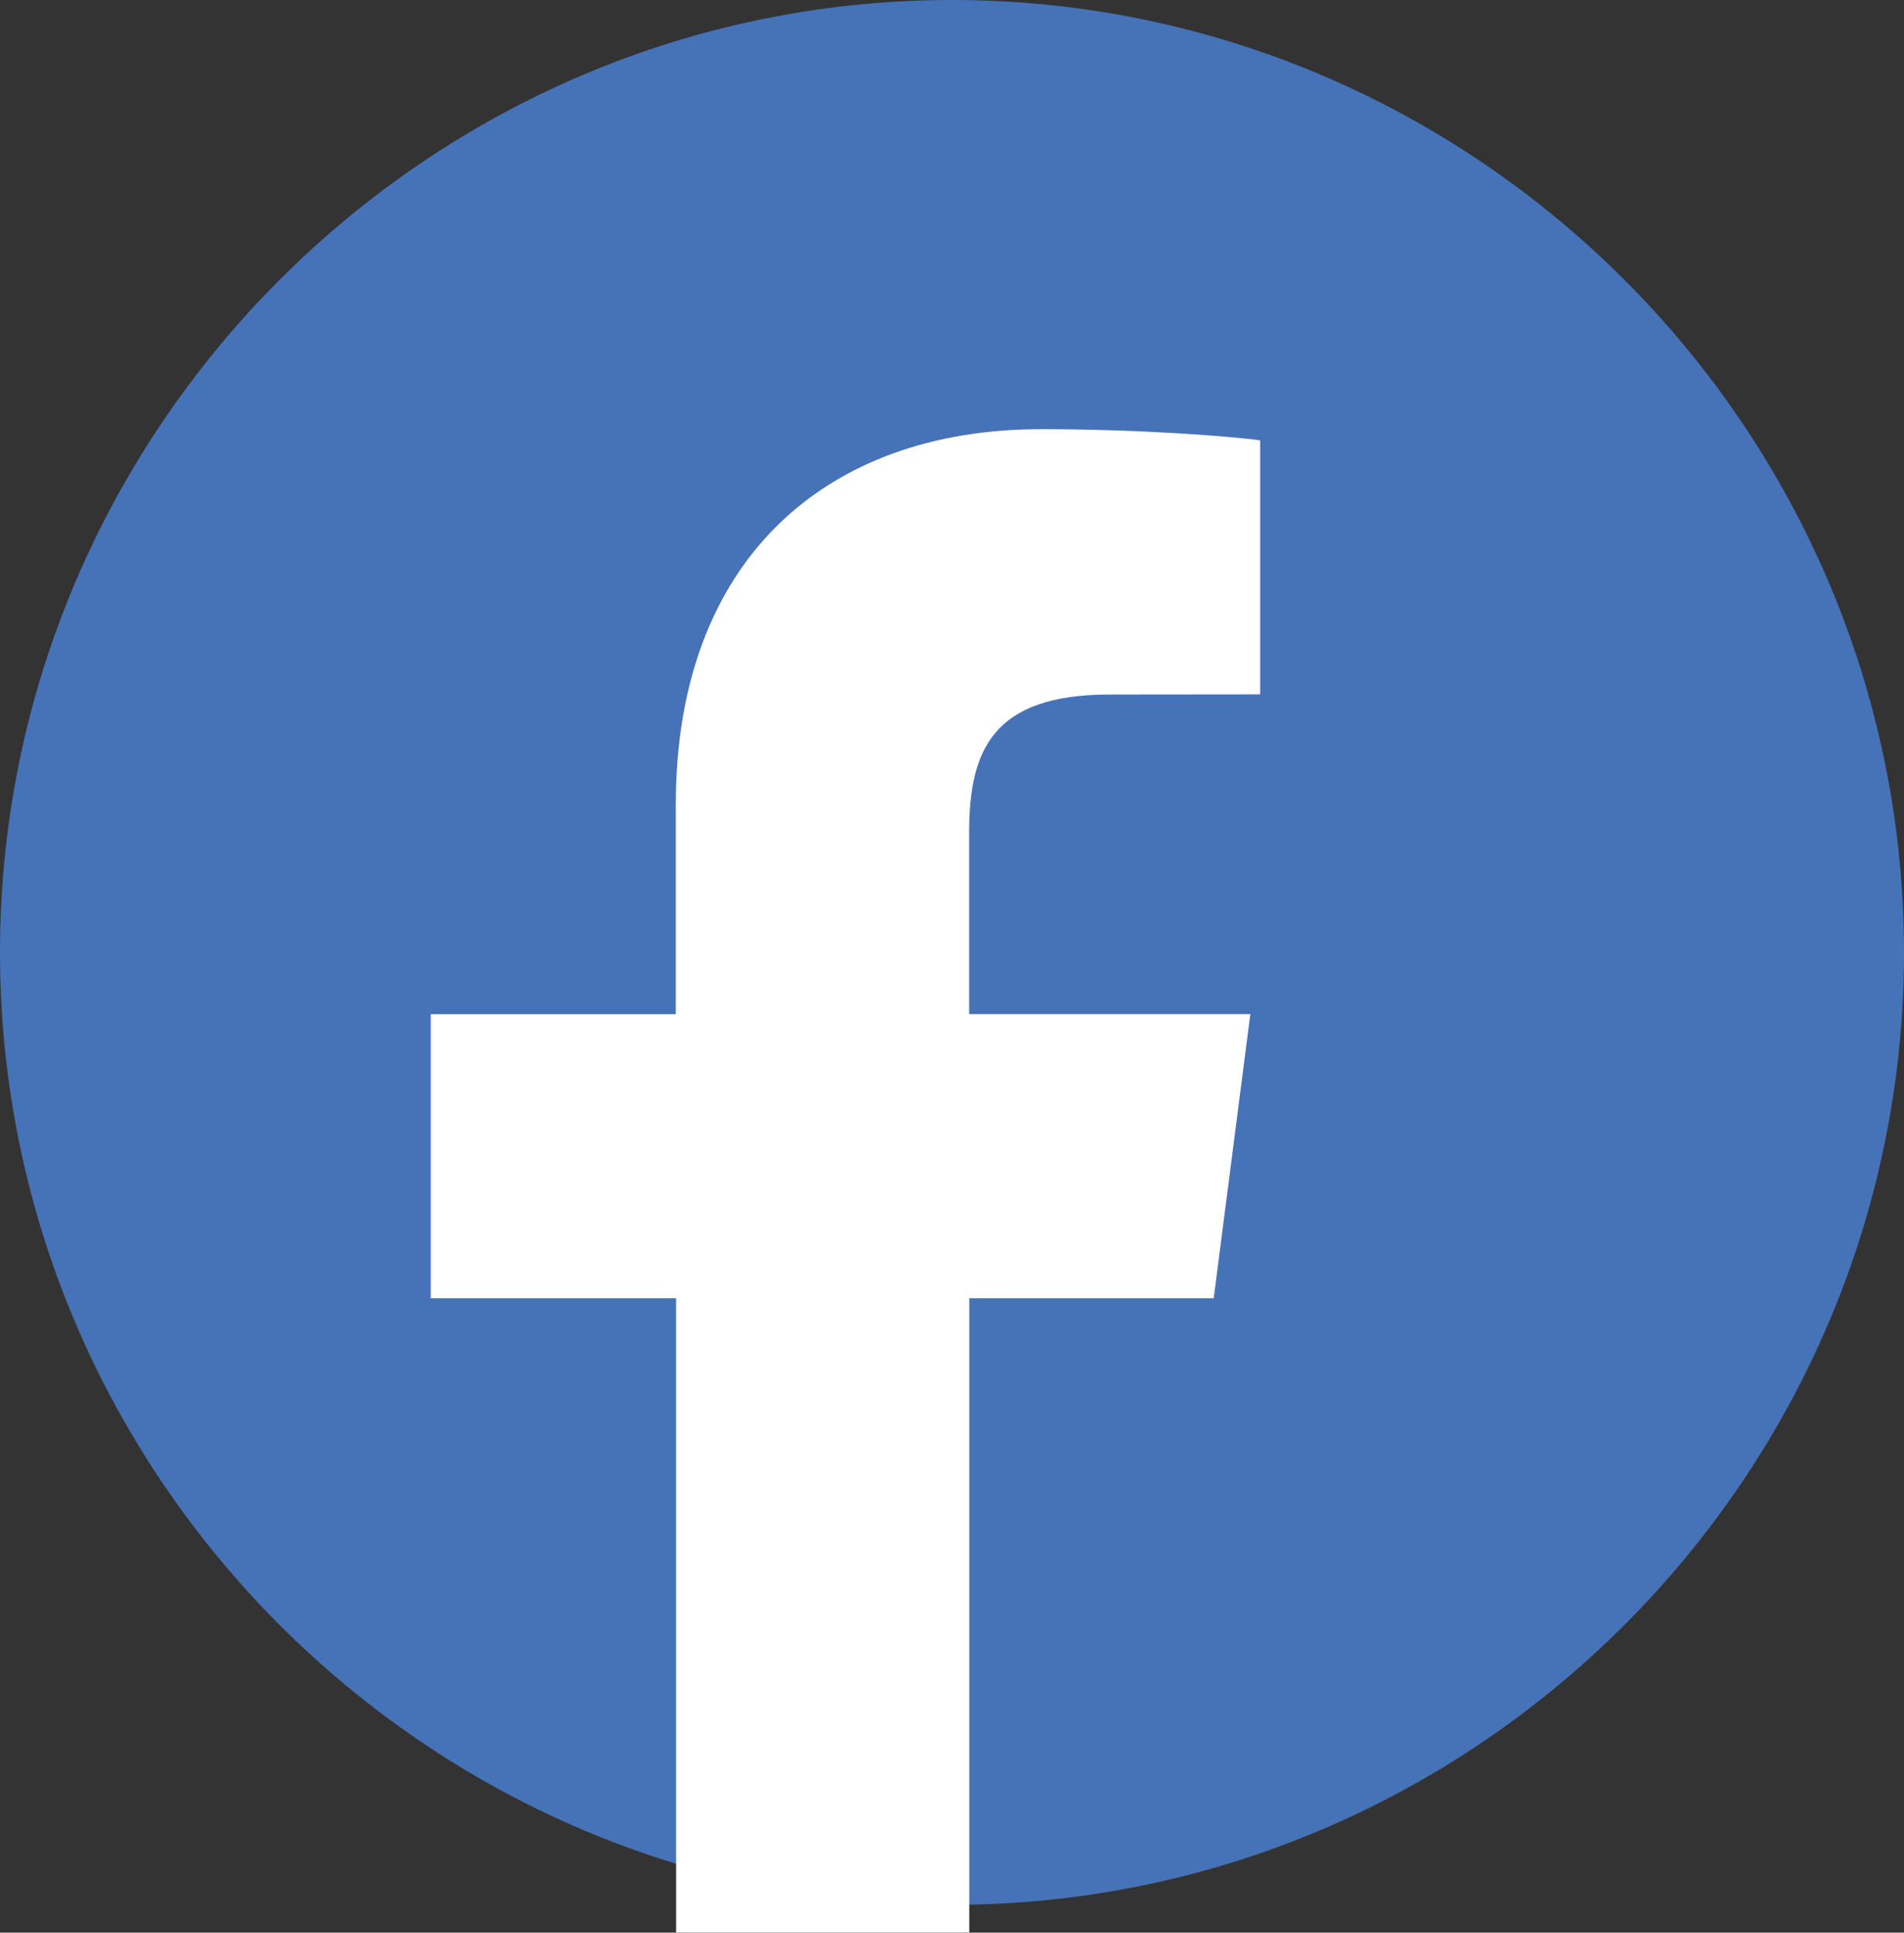
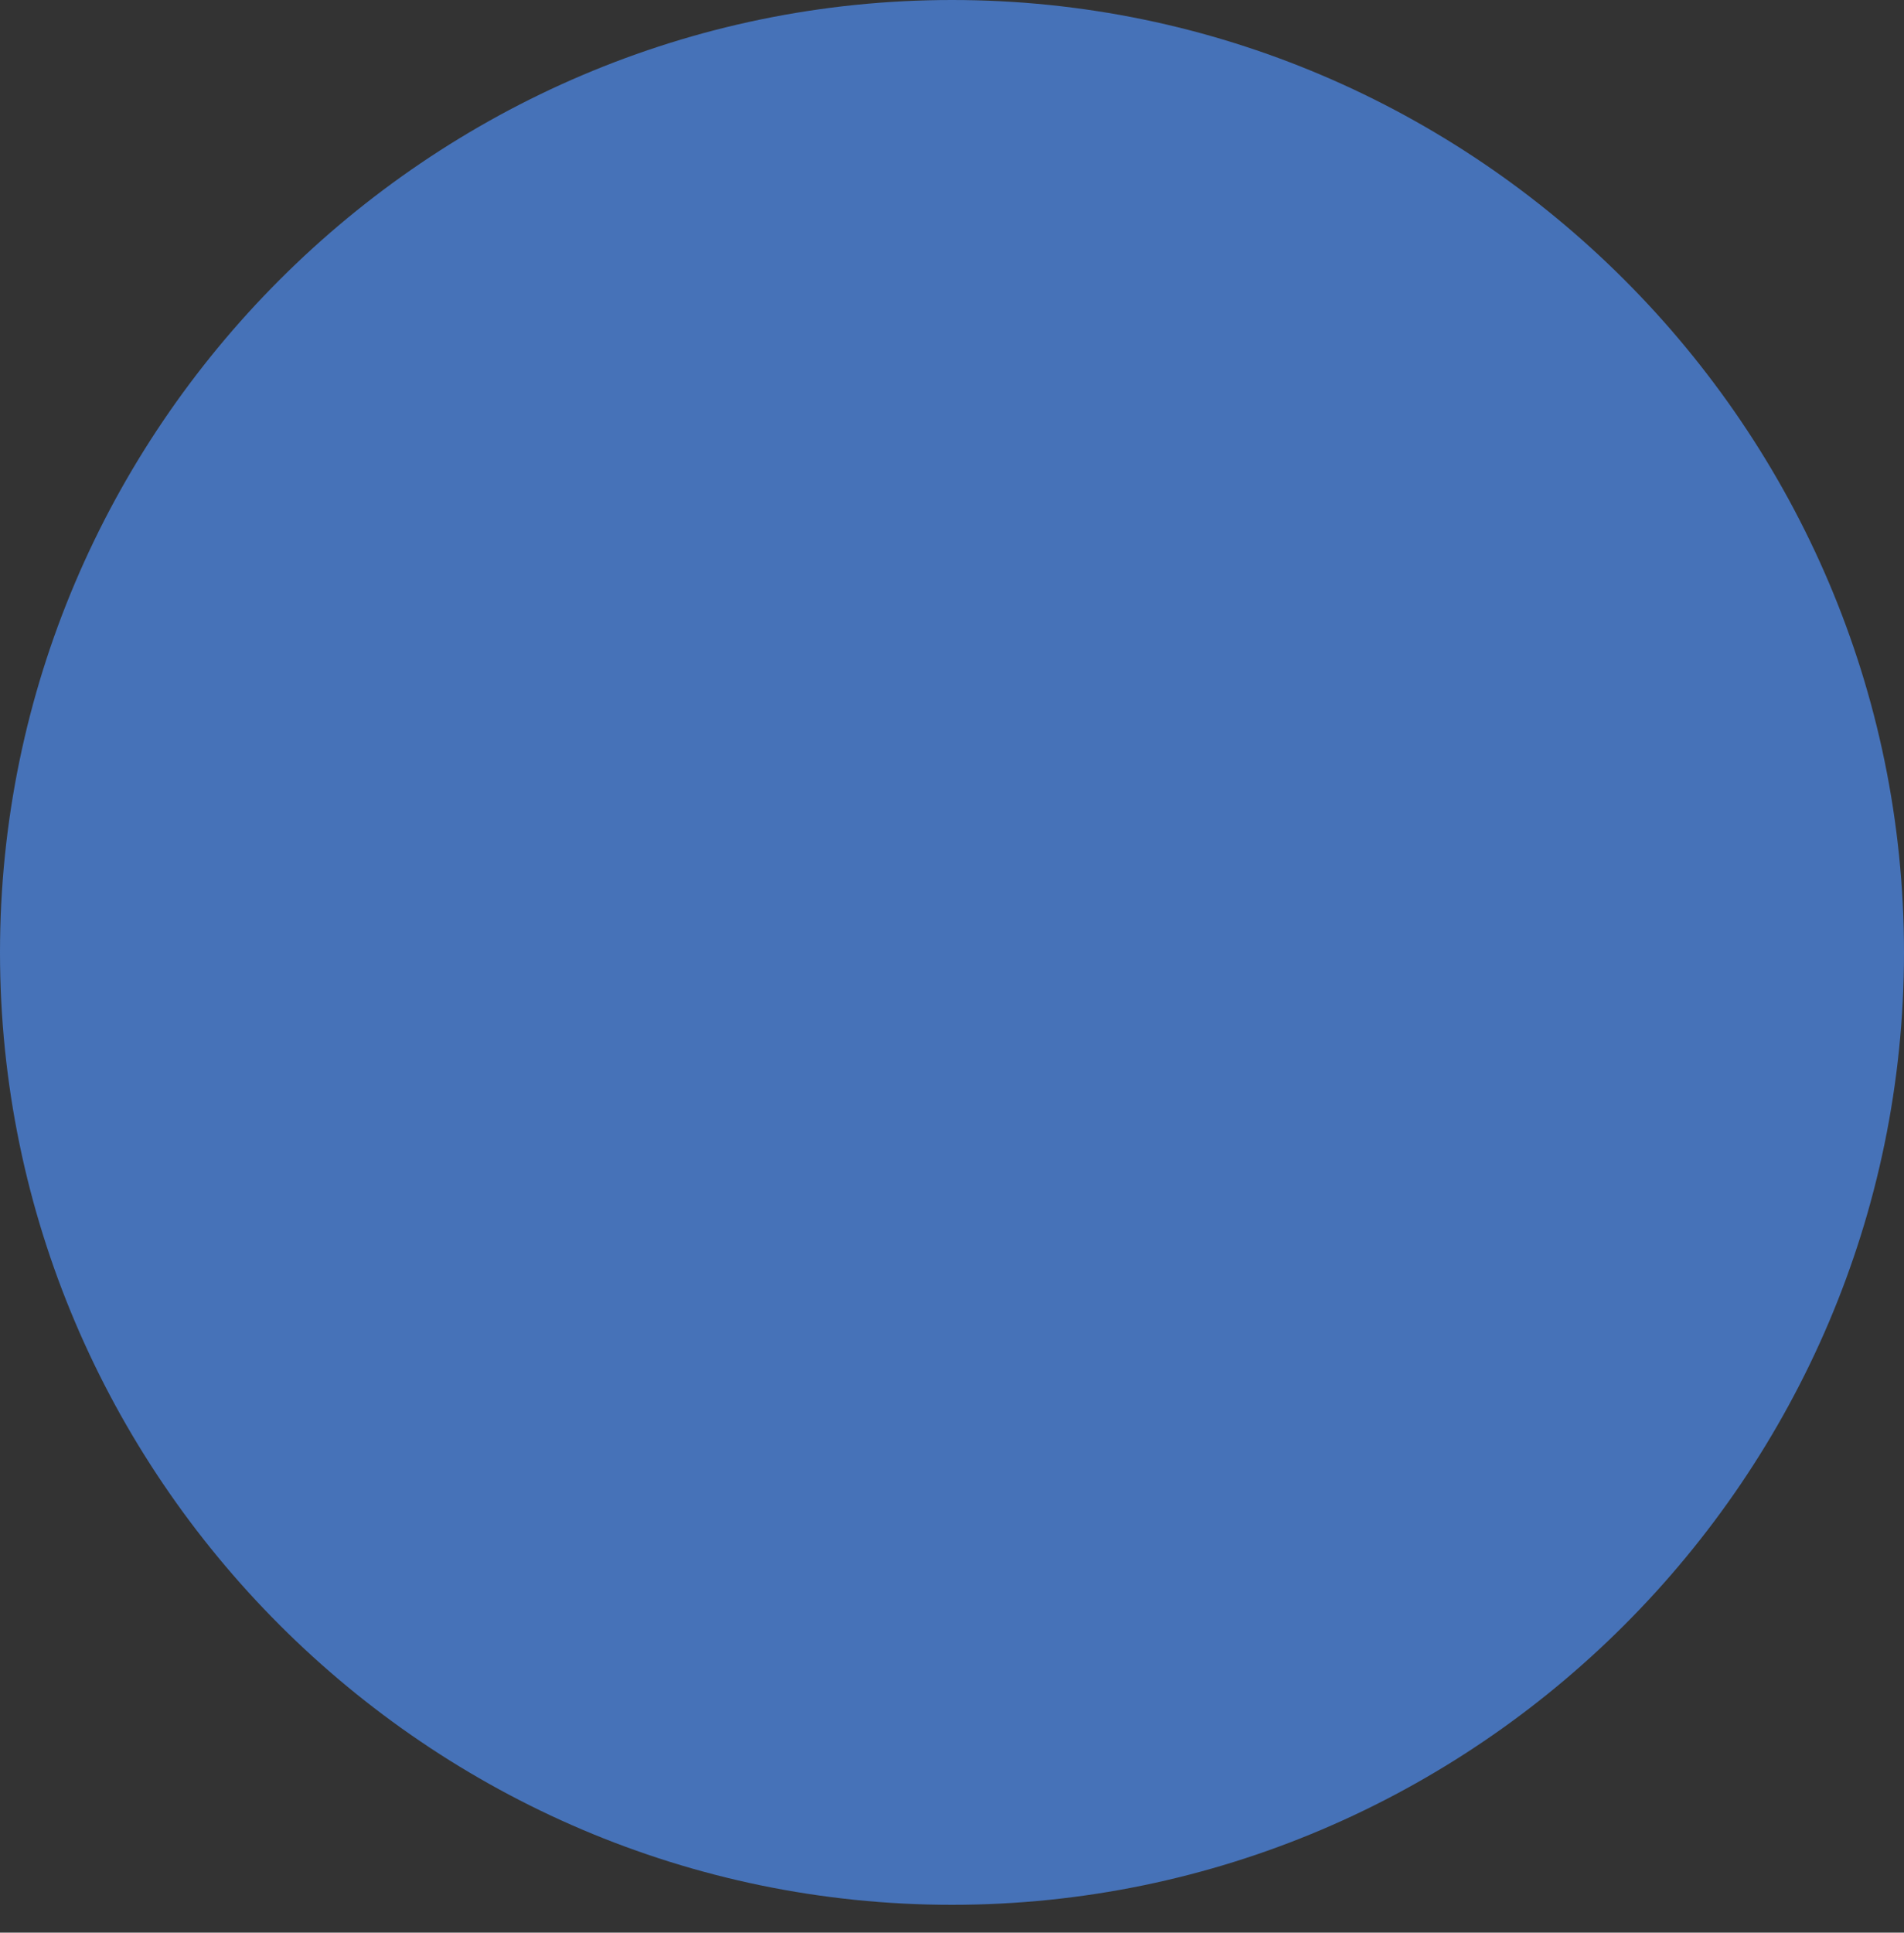
<svg xmlns="http://www.w3.org/2000/svg" version="1.1" id="Layer_1" x="0px" y="0px" viewBox="0 0 130 131.9" style="enable-background:new 0 0 130 131.9;" xml:space="preserve">
  <rect x="0" y="0" width="130" height="131.9" fill="#333333" stroke="none" />
  <style type="text/css">
	.st0{fill:#4672B8;}
	.st1{fill:#FFFFFF;}
</style>
  <g>
    <path class="st0" d="M130,65L130,65c0,35.75-29.25,65-65,65h0c-35.75,0-65-29.25-65-65v0C0,29.25,29.25,0,65,0h0   C100.75,0,130,29.25,130,65z" />
-     <path class="st1" d="M82.87,88.6l2.5-19.39h-19.2V56.84c0-5.61,1.57-9.44,9.61-9.44l10.26-0.01V30.05   c-1.77-0.24-7.86-0.76-14.96-0.76c-14.81,0-24.94,9.04-24.94,25.63v14.3H29.41V88.6h16.75v43.29h20.02V88.6H82.87z" />
  </g>
</svg>